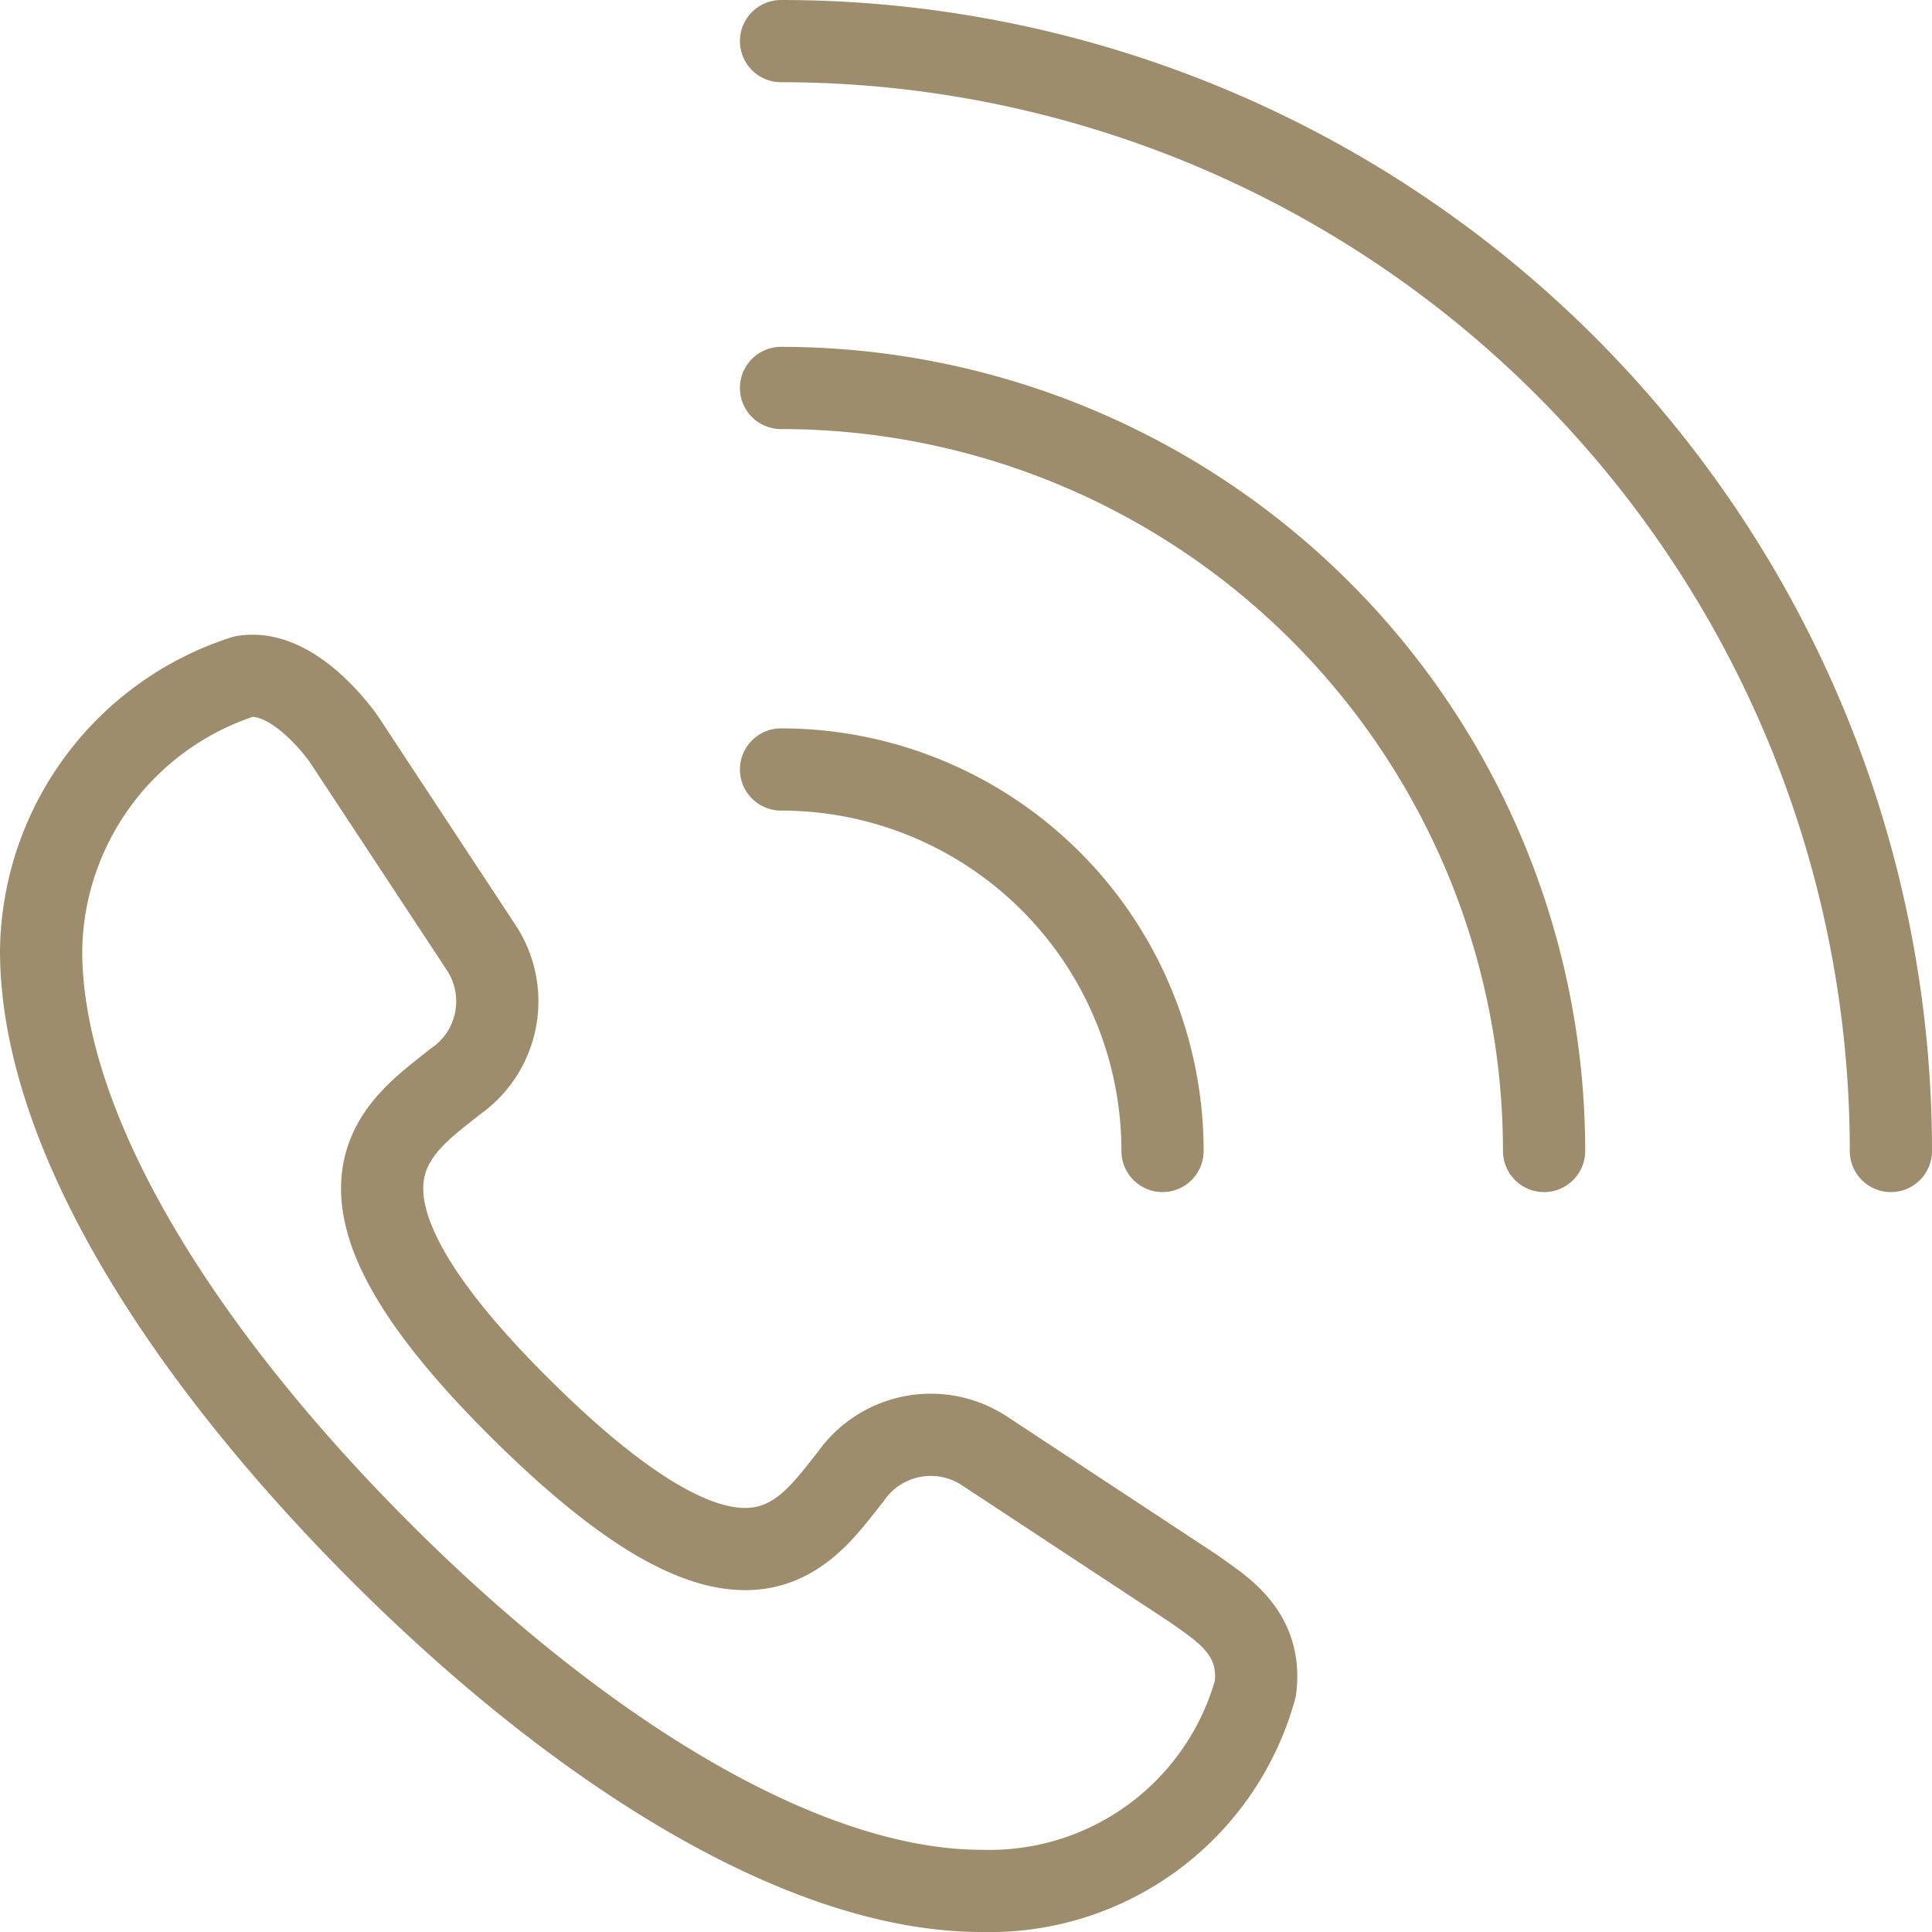
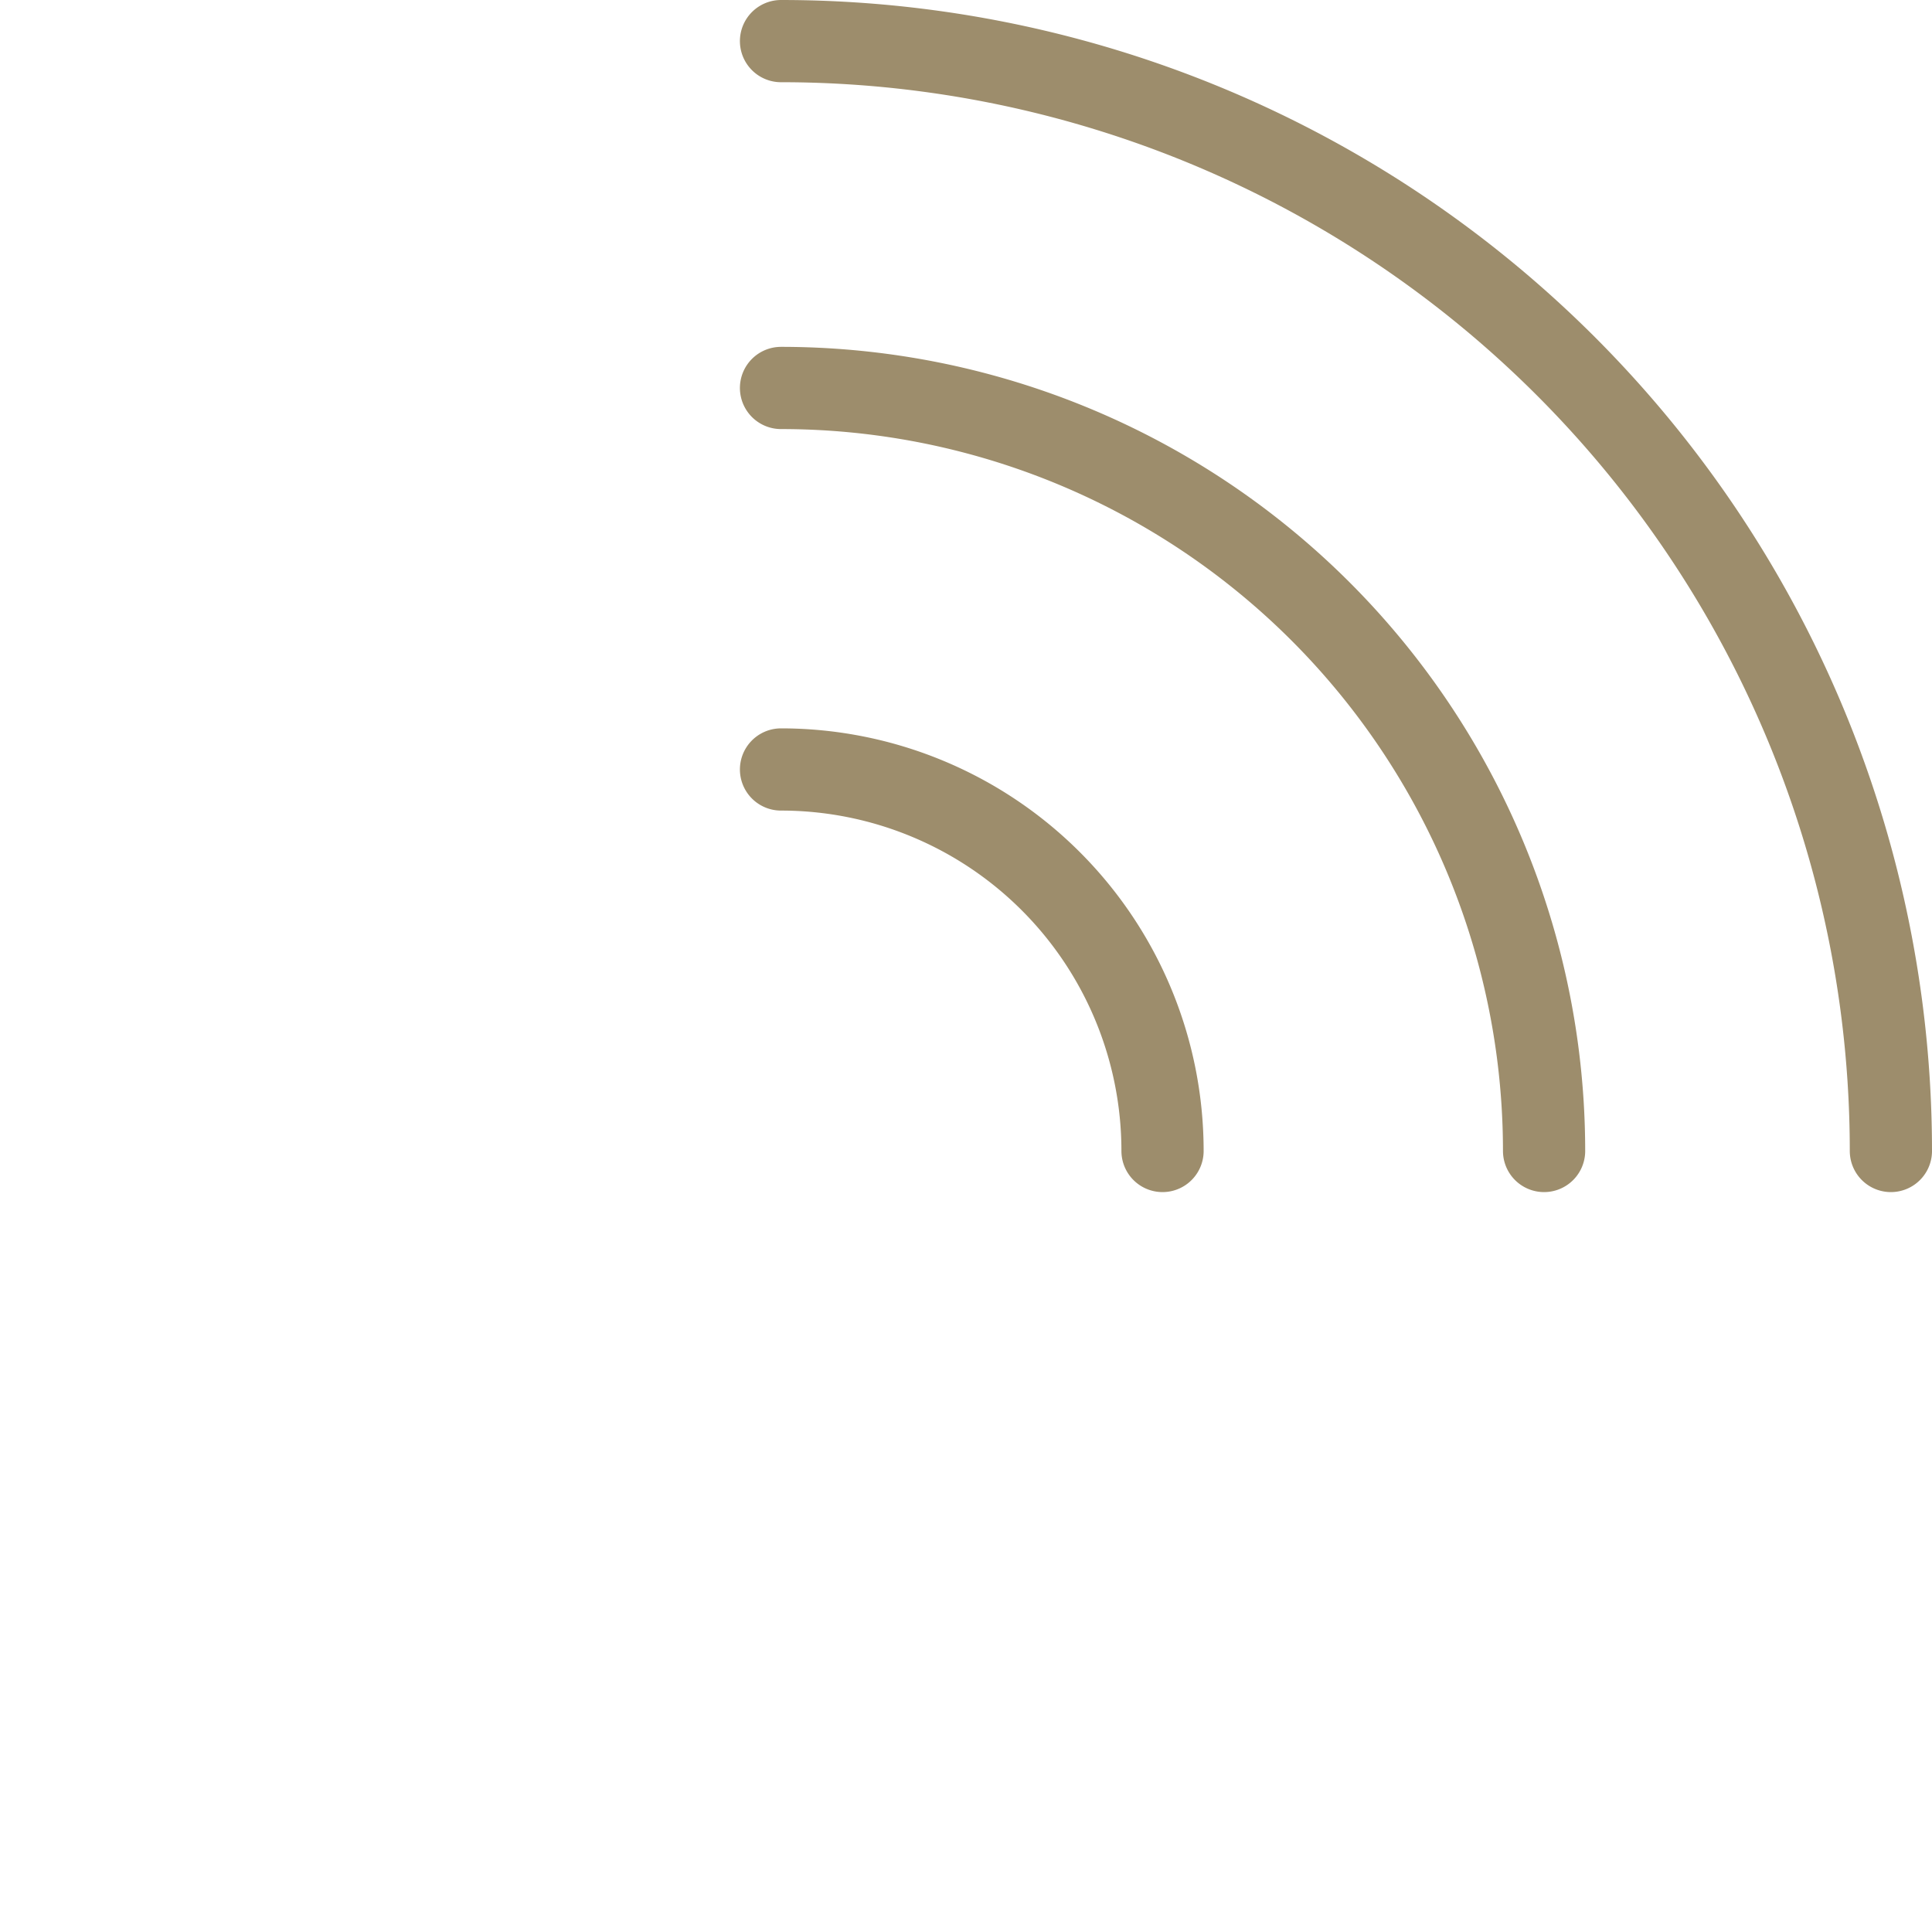
<svg xmlns="http://www.w3.org/2000/svg" width="47" height="47" viewBox="0 0 47 47">
  <g transform="translate(-1 -1)">
-     <path d="M30.034,33.17c.637.463,1.68,1.043,1.506,2.433a6.707,6.707,0,0,1-6.661,4.923c-4.4,0-9.847-3.475-14.6-8.225S2,22.107,2,17.647a7.1,7.1,0,0,1,4.923-6.661c.985-.174,1.969.869,2.433,1.506l3.359,5.1a2.375,2.375,0,0,1-.637,3.244c-1.448,1.158-3.823,2.606,1.622,7.993s6.835,3.07,7.993,1.622a2.375,2.375,0,0,1,3.244-.637Z" transform="translate(0 6.474)" fill="none" stroke="#9d8d6c" stroke-linecap="round" stroke-linejoin="round" stroke-miterlimit="10" stroke-width="2" />
    <path d="M30,2A27,27,0,0,1,57,29M30,10.438A18.563,18.563,0,0,1,48.563,29M30,19.719A9.281,9.281,0,0,1,39.281,29" transform="translate(-10)" fill="none" stroke="#9d8d6c" stroke-linecap="round" stroke-linejoin="round" stroke-miterlimit="10" stroke-width="2" />
  </g>
</svg>